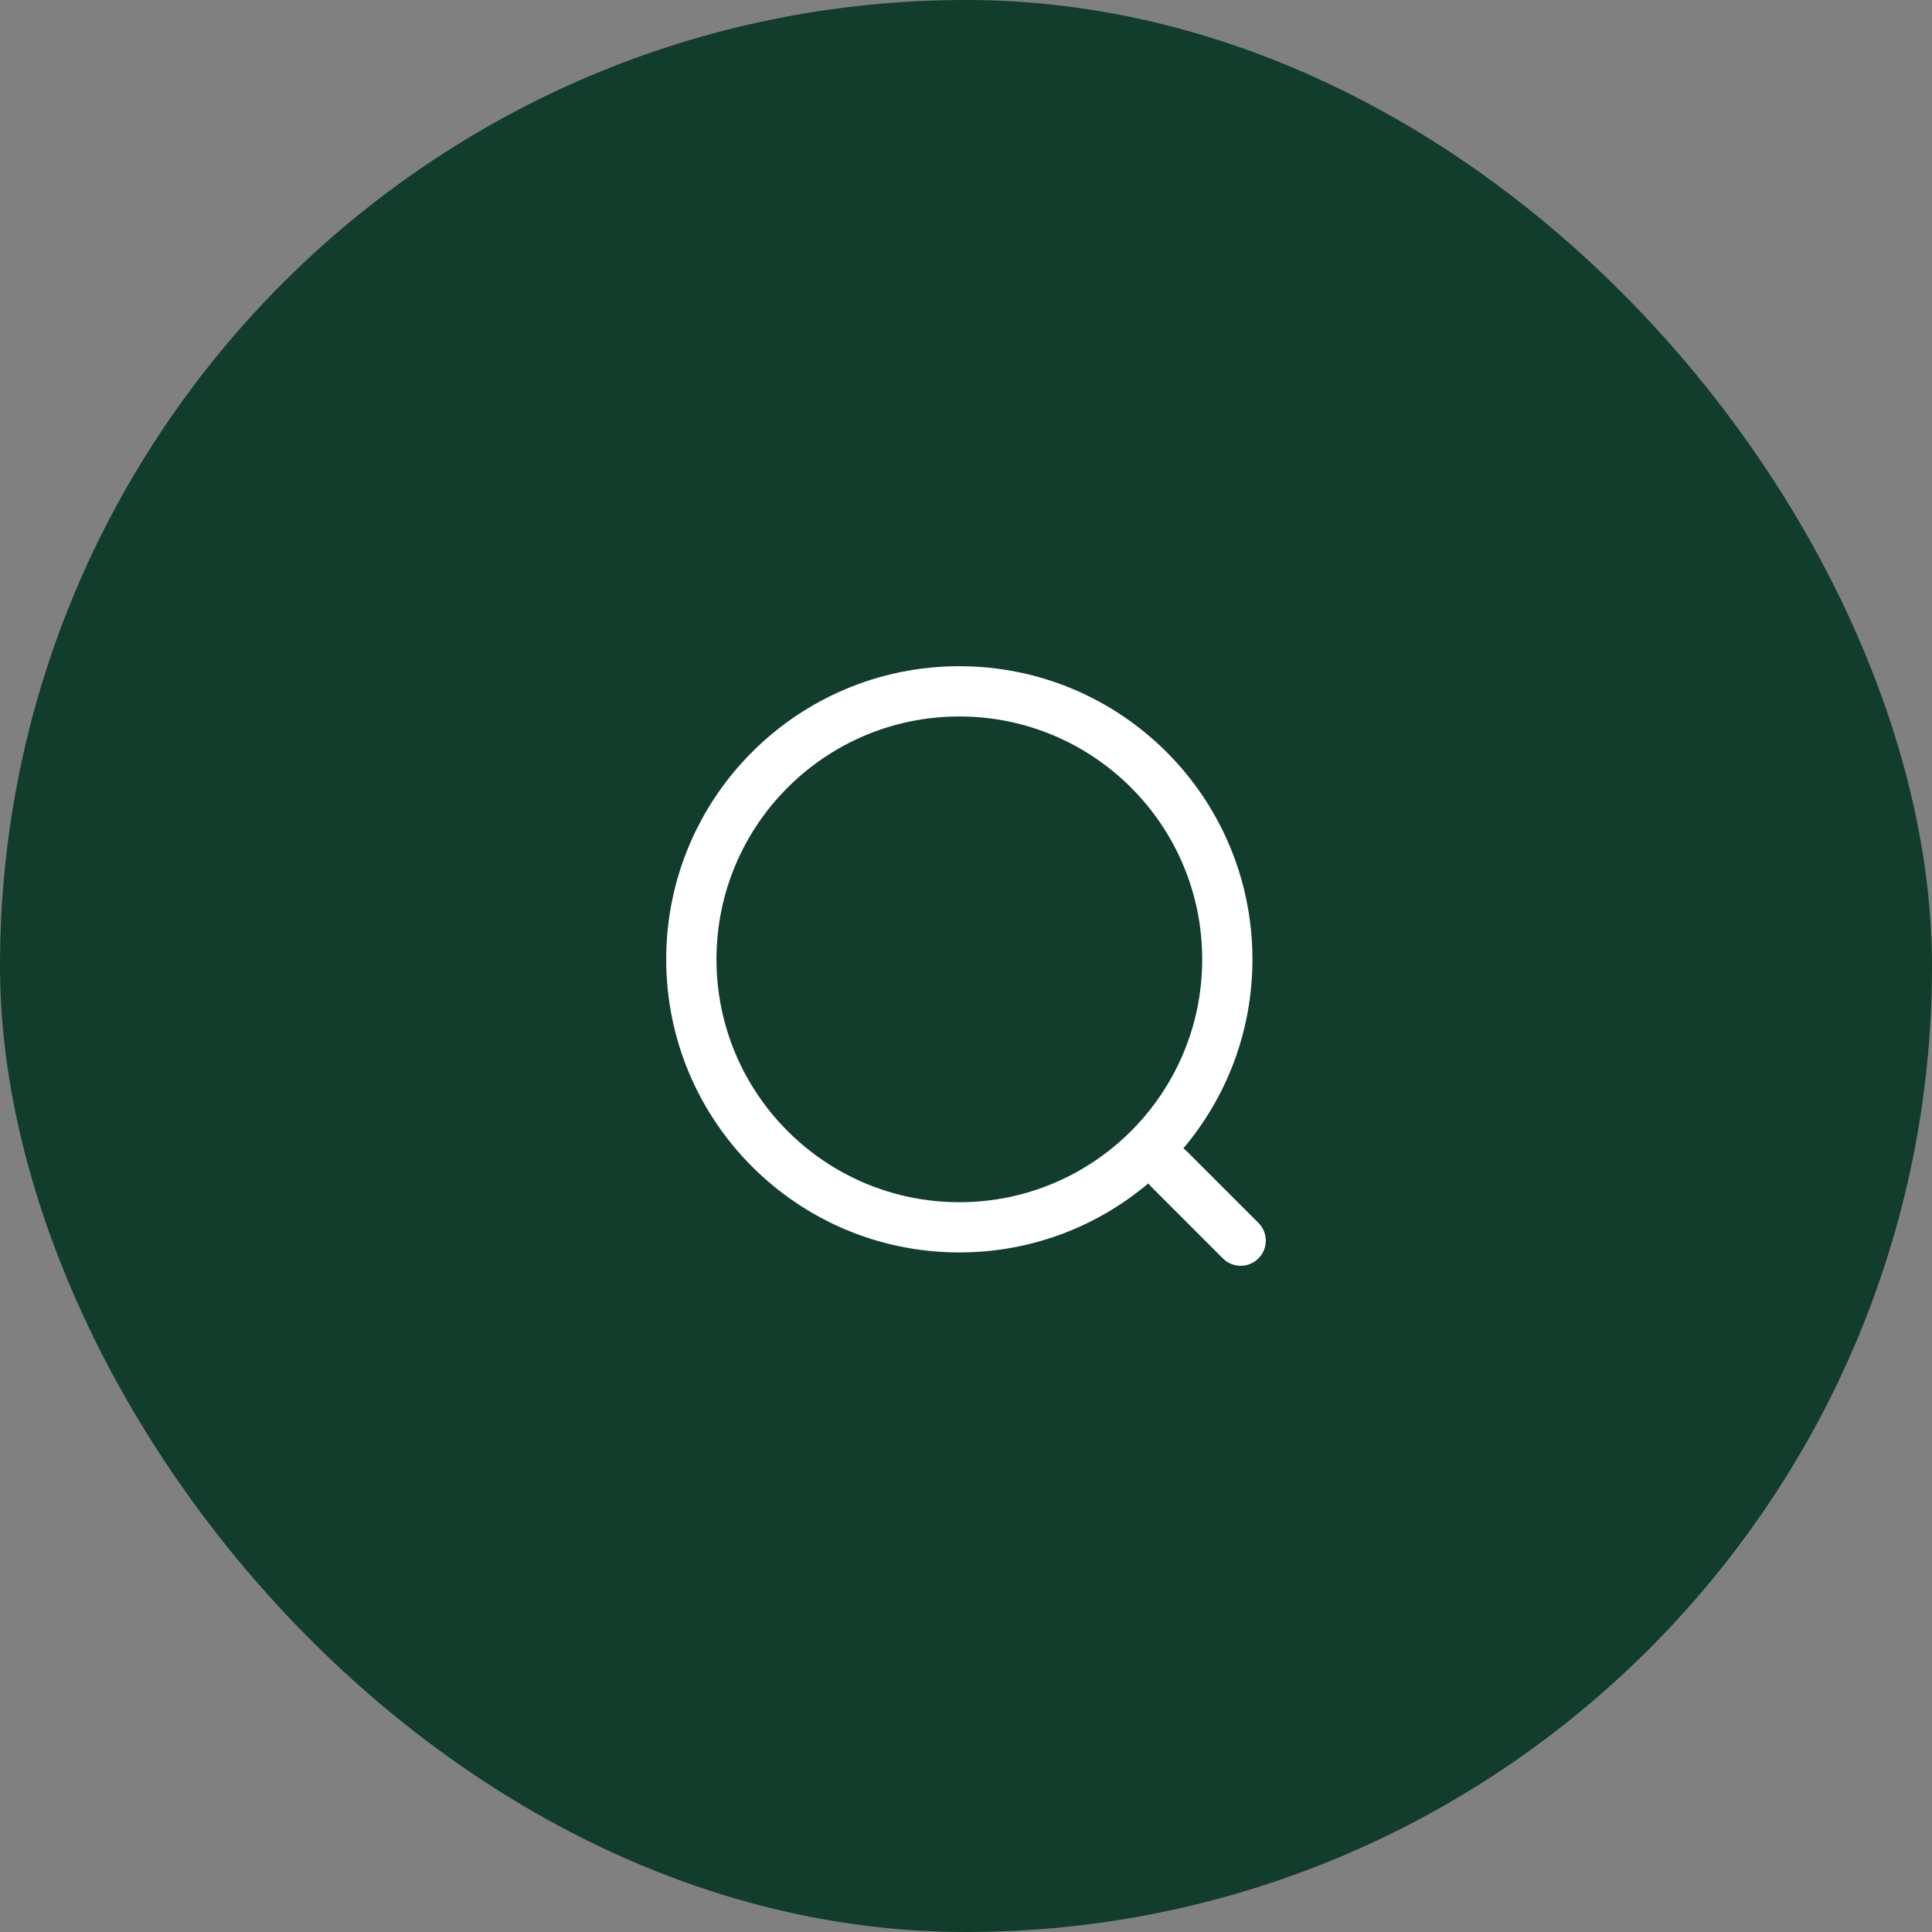
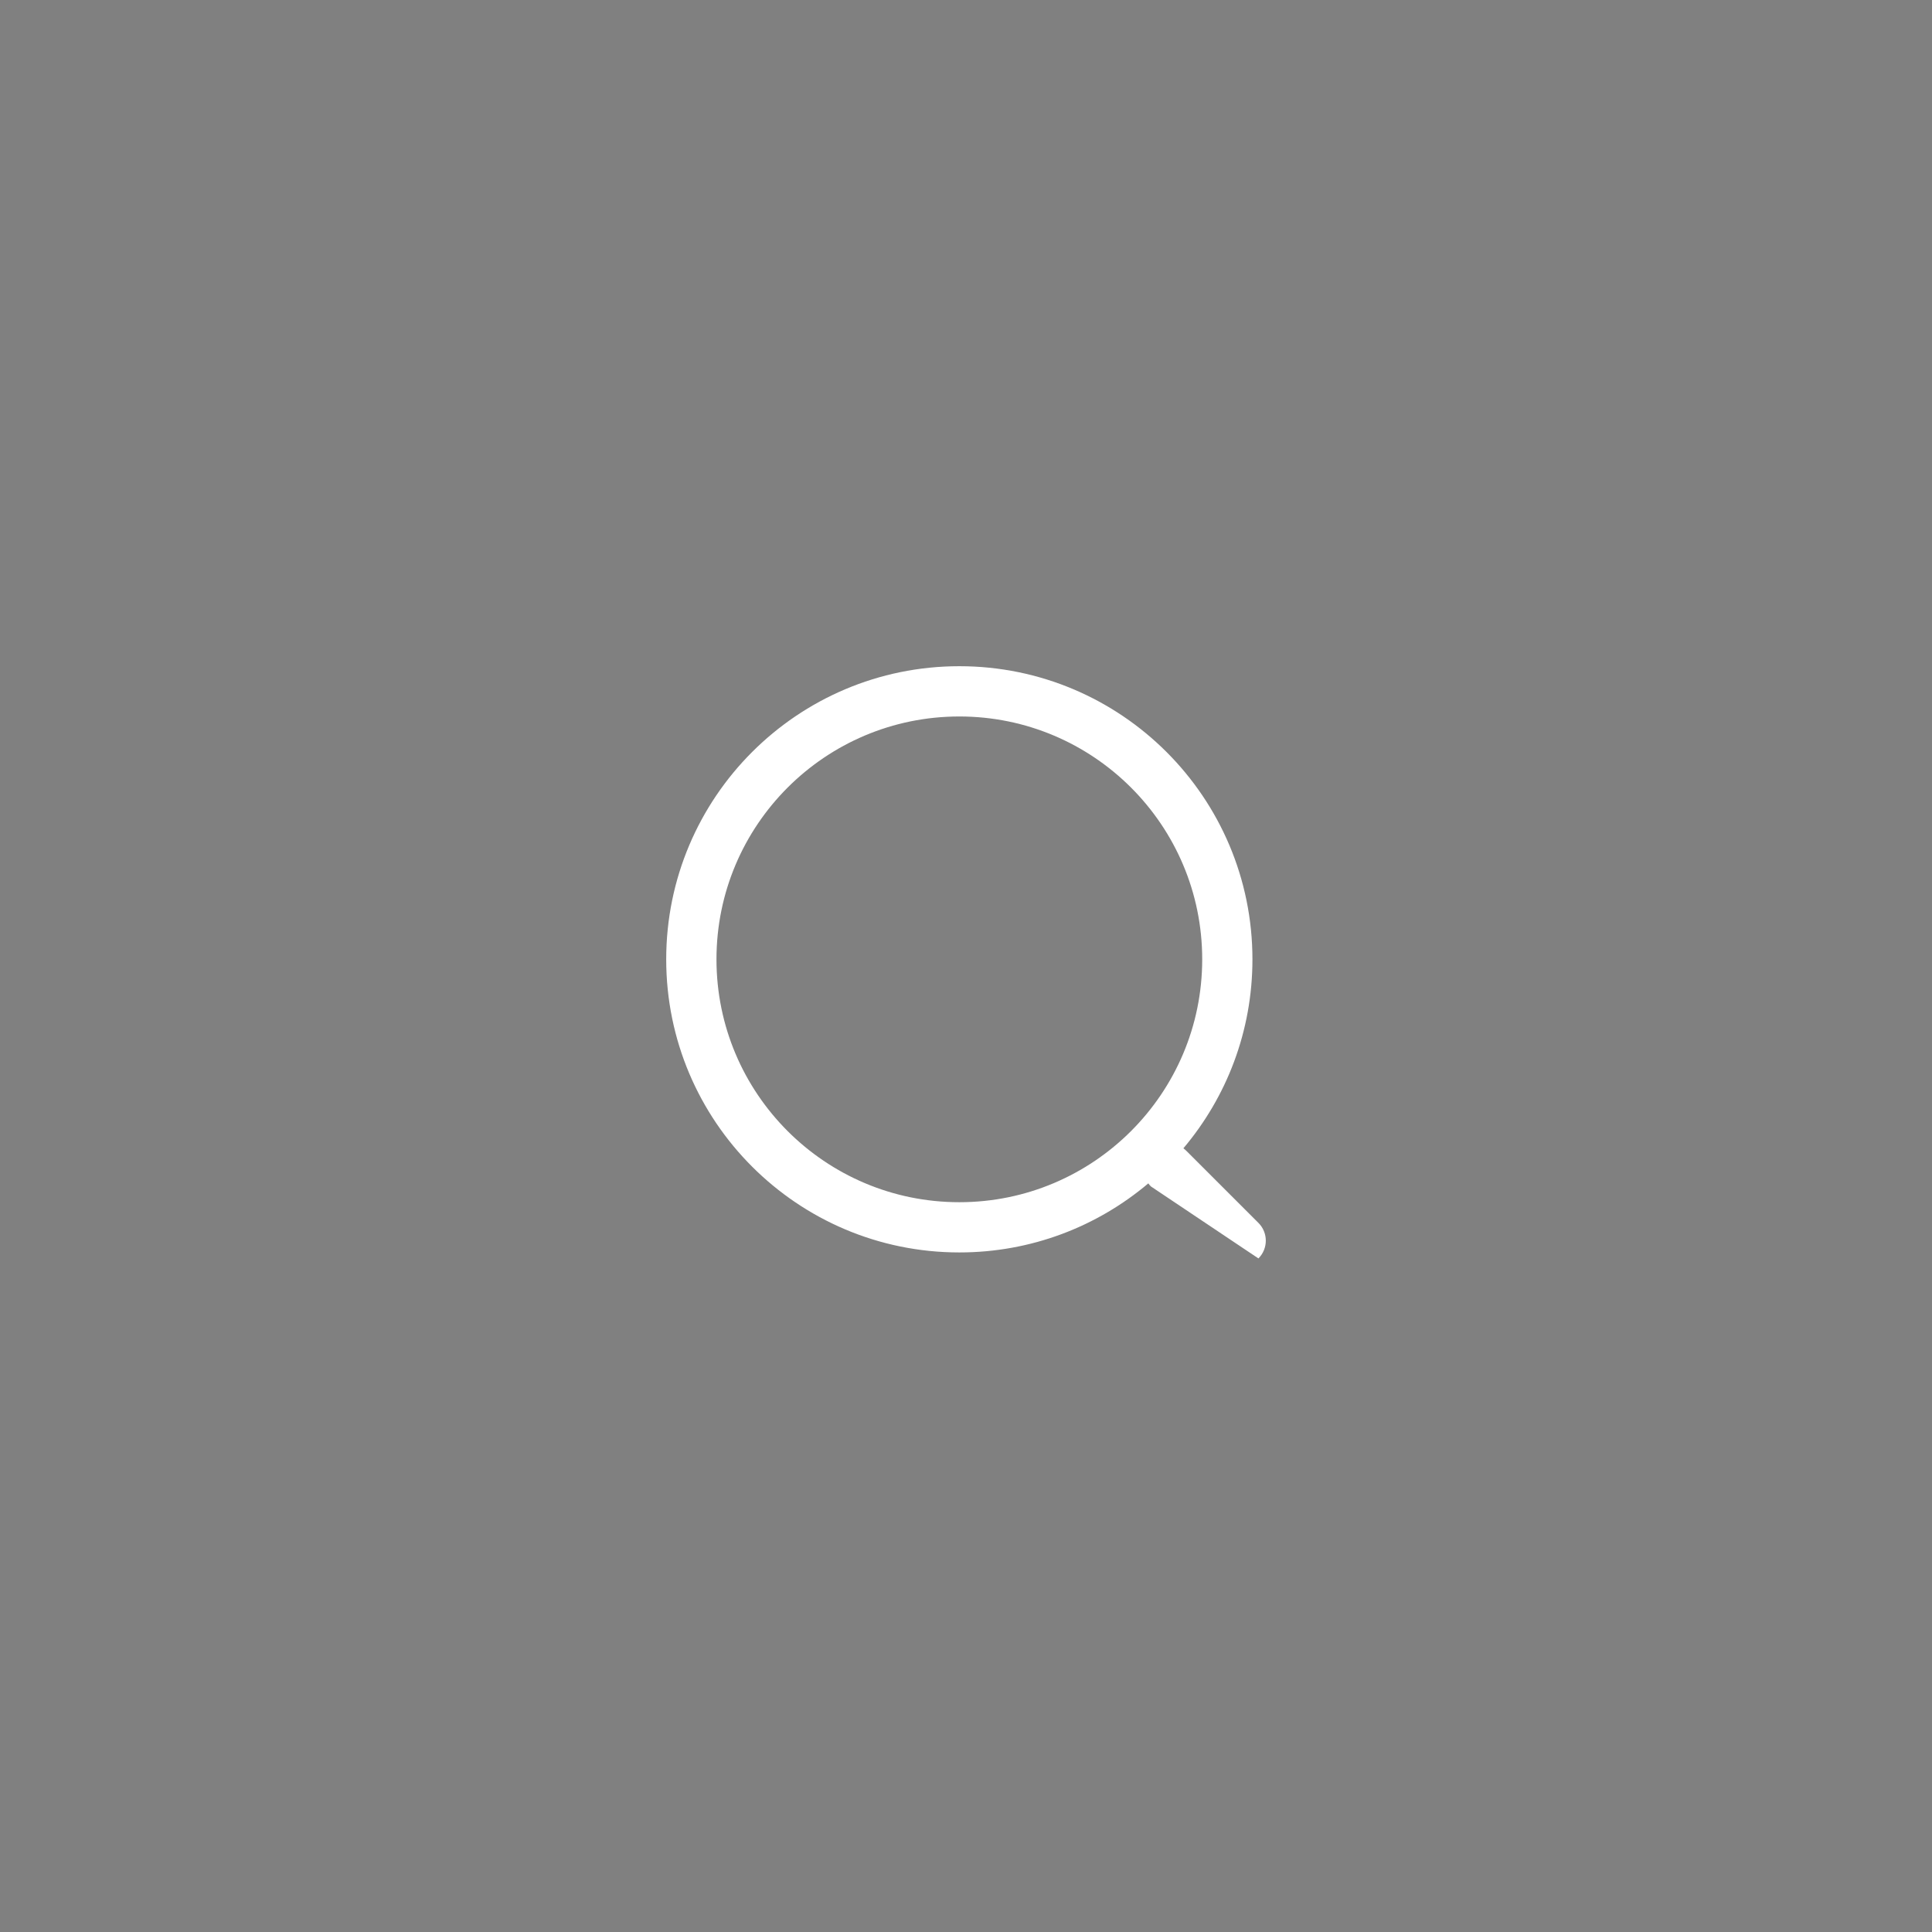
<svg xmlns="http://www.w3.org/2000/svg" width="58" height="58" viewBox="0 0 58 58" fill="none">
  <rect x="0" y="0" width="58" height="58" fill="#808080" stroke="none" />
-   <rect width="58" height="58" rx="29" fill="#123C2B" />
-   <path fill-rule="evenodd" clip-rule="evenodd" d="M34.473 35.526C32.941 36.82 30.962 37.599 28.8 37.599C23.94 37.599 20 33.66 20 28.8C20 23.94 23.94 20 28.8 20C33.66 20 37.599 23.94 37.599 28.8C37.599 30.962 36.82 32.941 35.526 34.473C35.559 34.496 35.589 34.523 35.618 34.552L37.779 36.712C38.074 37.007 38.074 37.484 37.779 37.779C37.484 38.074 37.007 38.074 36.712 37.779L34.552 35.618C34.523 35.589 34.496 35.559 34.473 35.526ZM36.091 28.8C36.091 32.826 32.826 36.091 28.8 36.091C24.773 36.091 21.509 32.826 21.509 28.8C21.509 24.773 24.773 21.509 28.8 21.509C32.826 21.509 36.091 24.773 36.091 28.8Z" fill="white" />
+   <path fill-rule="evenodd" clip-rule="evenodd" d="M34.473 35.526C32.941 36.82 30.962 37.599 28.8 37.599C23.94 37.599 20 33.66 20 28.8C20 23.94 23.94 20 28.8 20C33.66 20 37.599 23.94 37.599 28.8C37.599 30.962 36.82 32.941 35.526 34.473C35.559 34.496 35.589 34.523 35.618 34.552L37.779 36.712C38.074 37.007 38.074 37.484 37.779 37.779L34.552 35.618C34.523 35.589 34.496 35.559 34.473 35.526ZM36.091 28.8C36.091 32.826 32.826 36.091 28.8 36.091C24.773 36.091 21.509 32.826 21.509 28.8C21.509 24.773 24.773 21.509 28.8 21.509C32.826 21.509 36.091 24.773 36.091 28.8Z" fill="white" />
</svg>